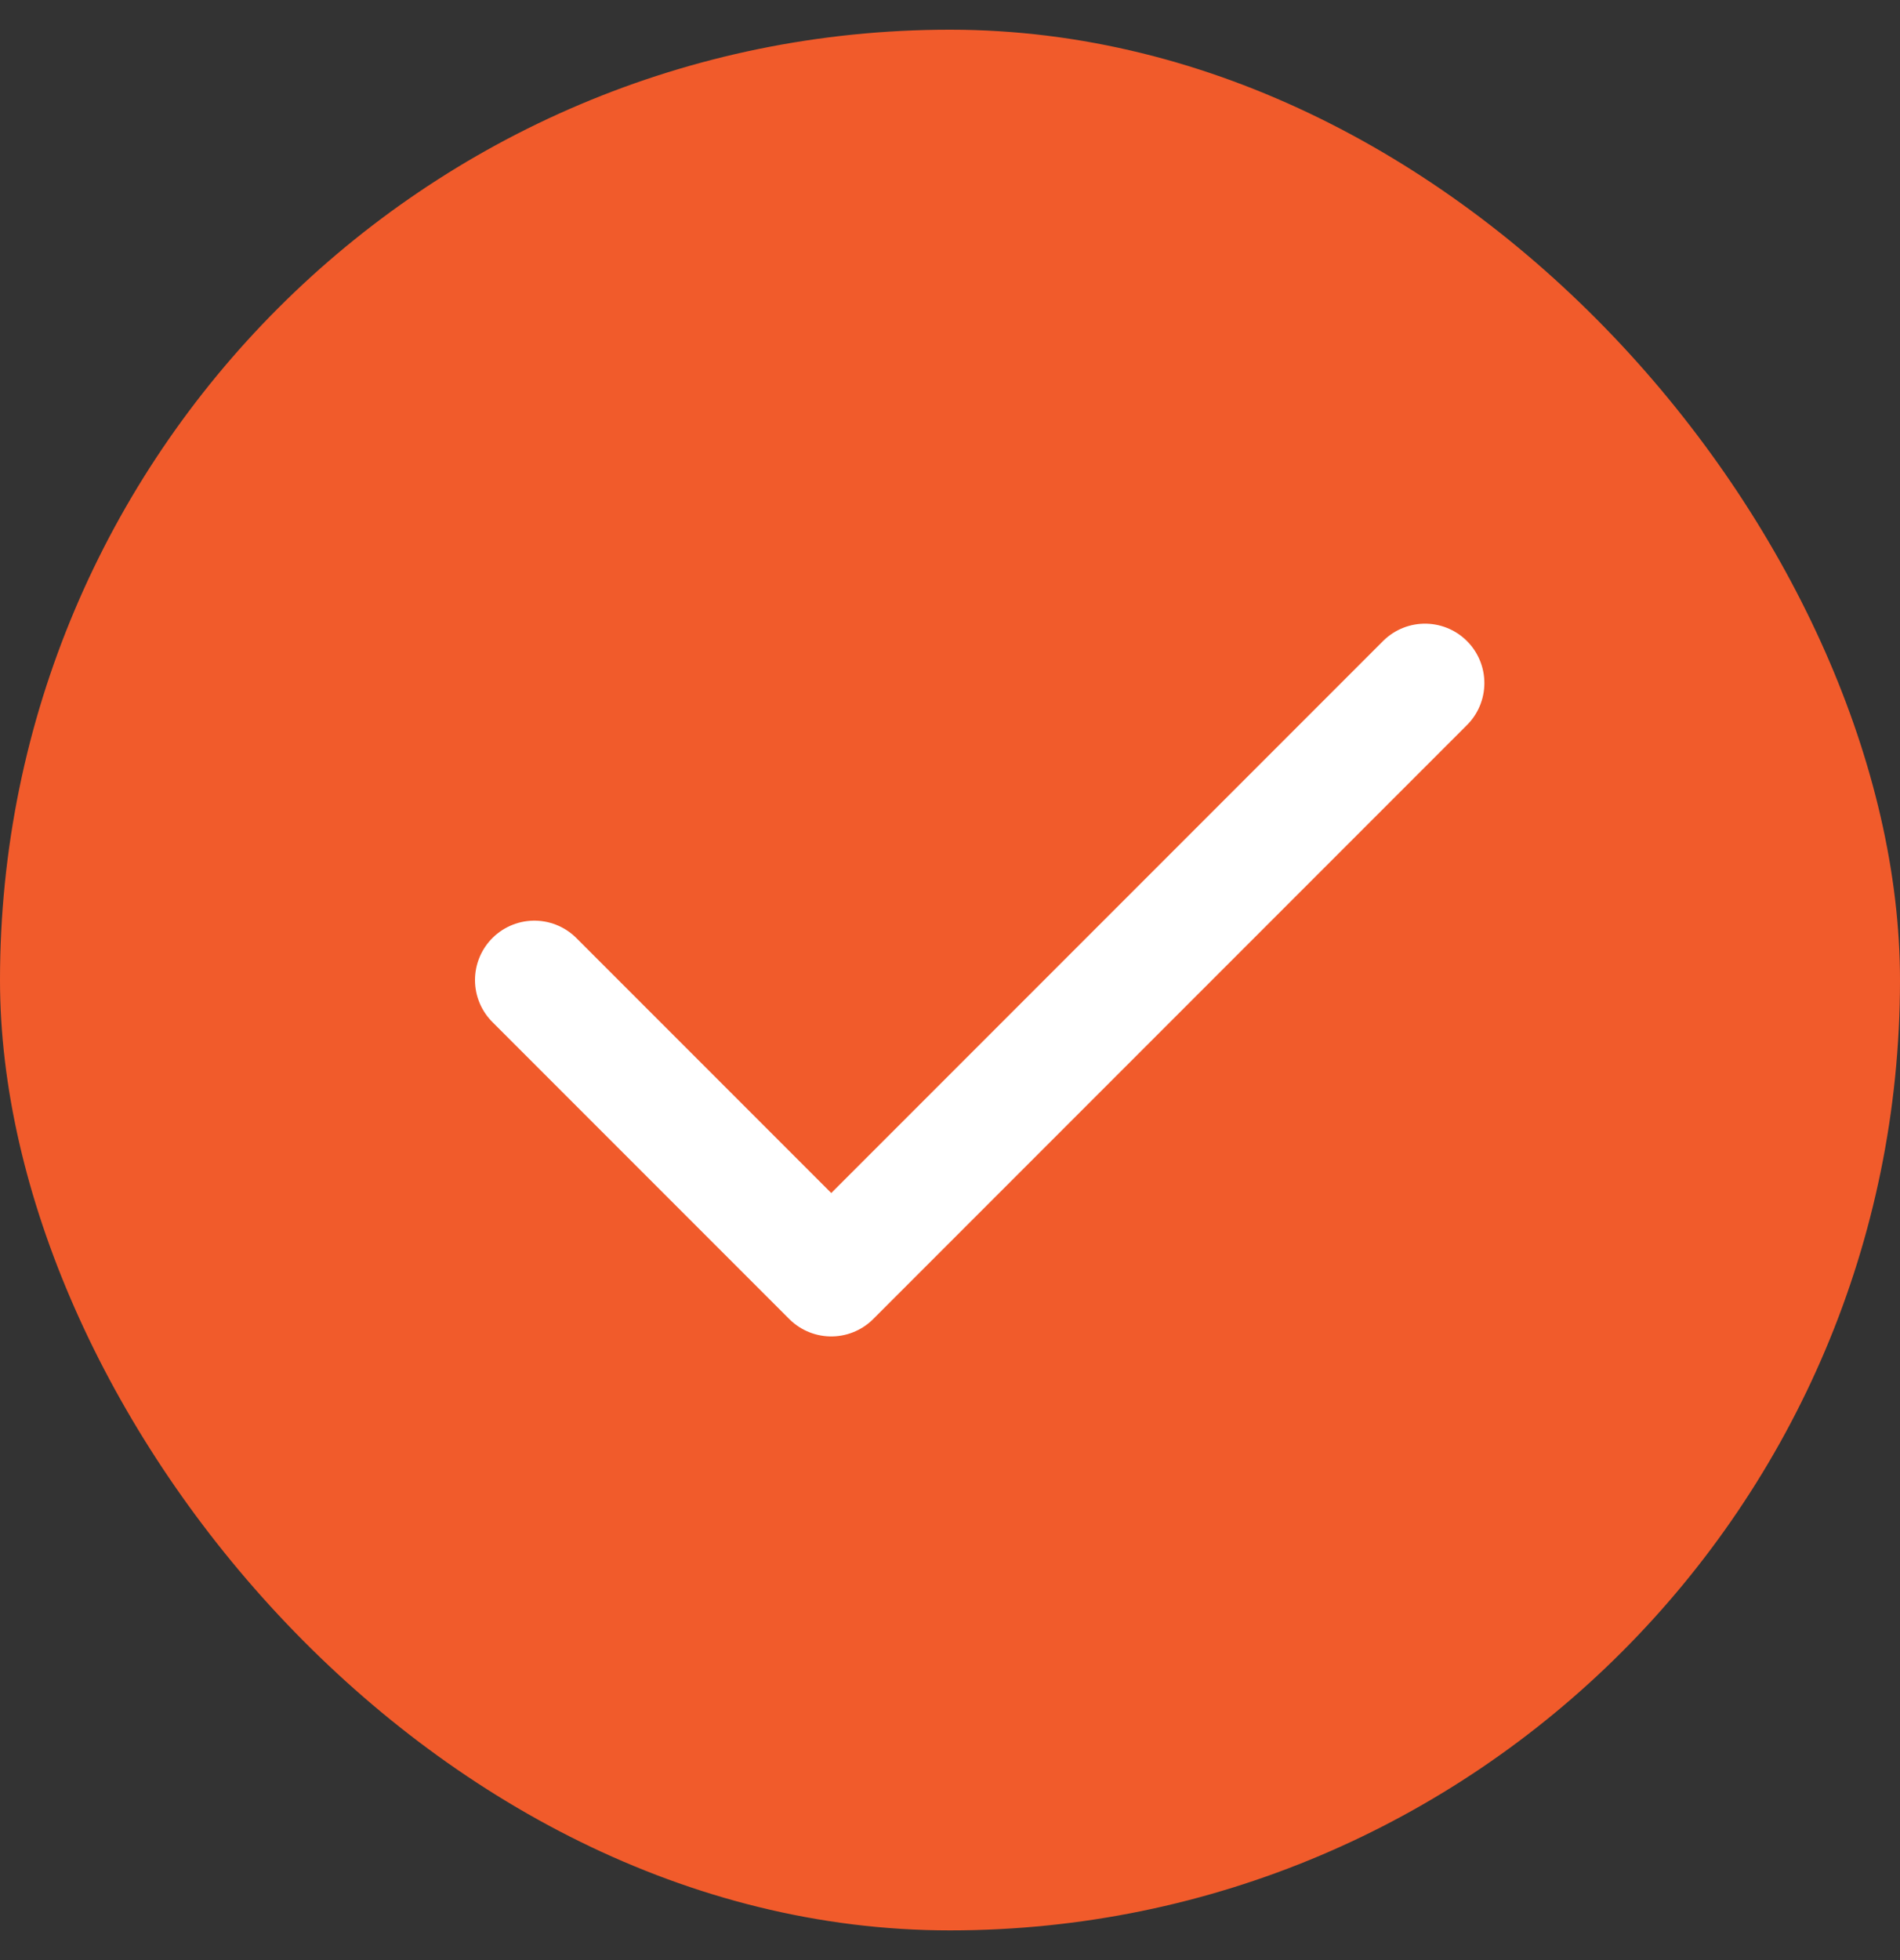
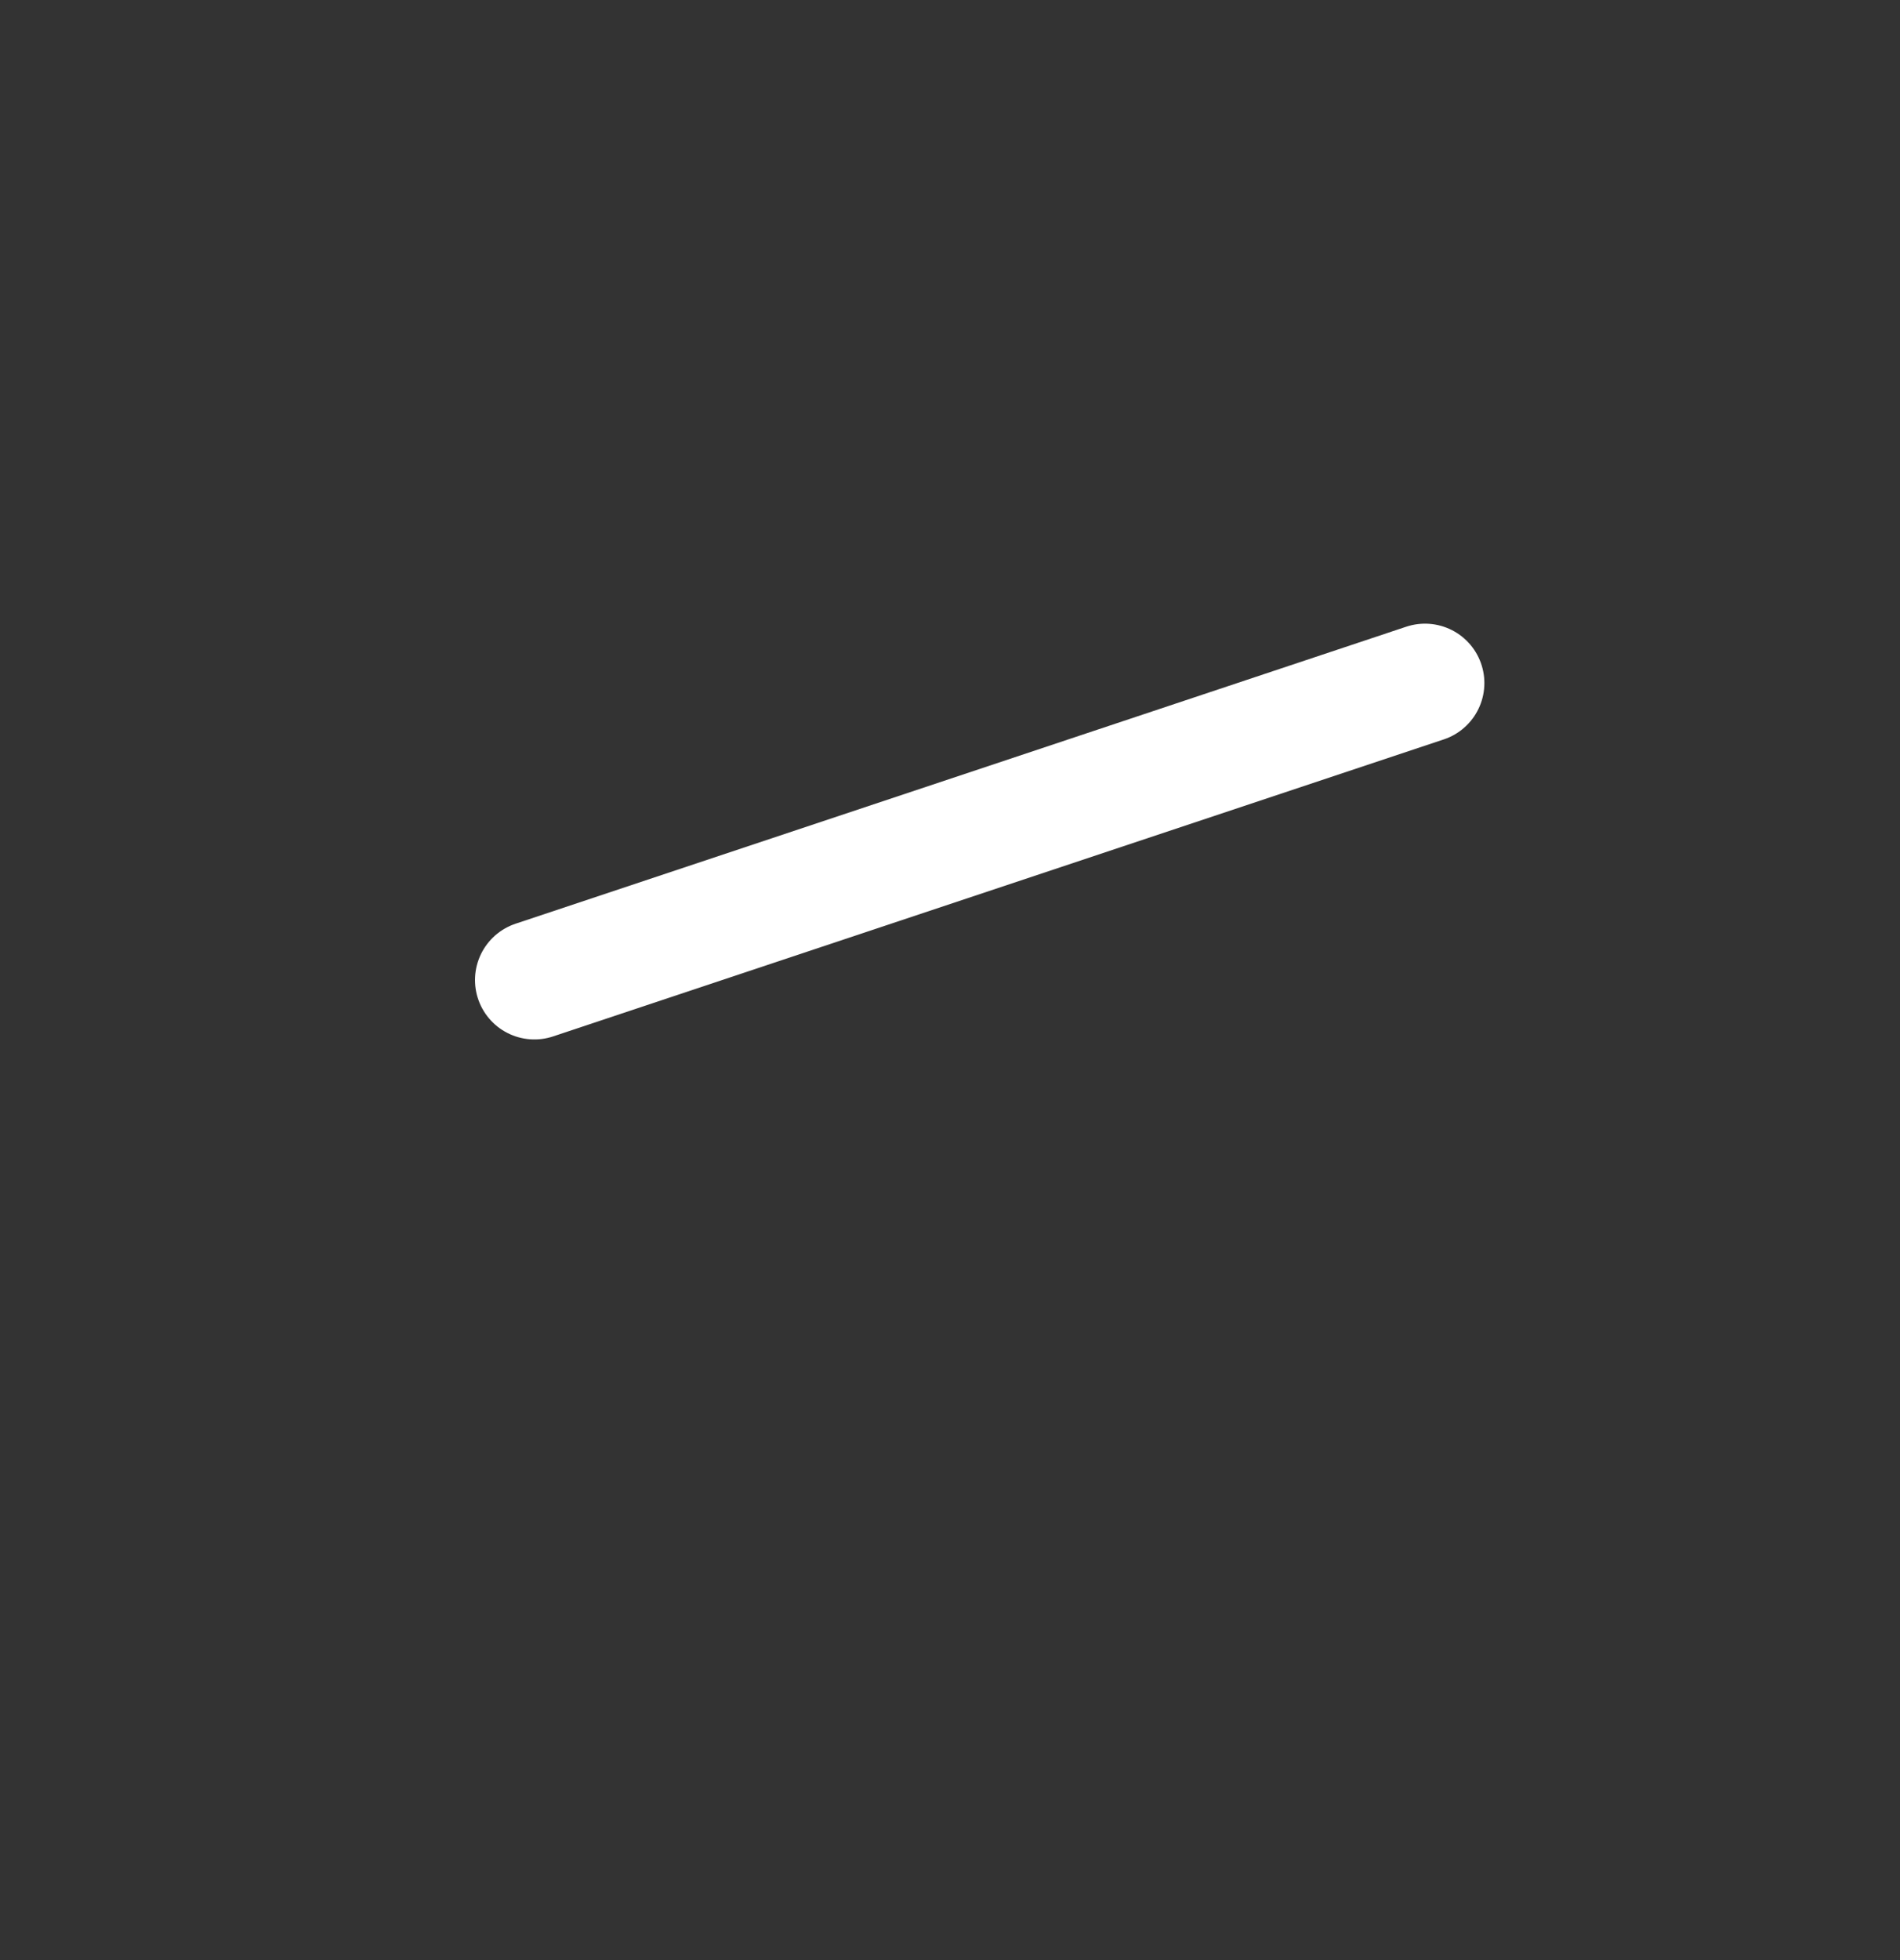
<svg xmlns="http://www.w3.org/2000/svg" width="32" height="33" viewBox="0 0 32 33" fill="none">
  <rect x="0" y="0" width="32" height="33" fill="#333333" stroke="none" />
-   <rect y="0.5" width="32" height="32" rx="16" fill="#F15B2B" />
-   <path d="M9 16.5L14 21.5L24 11.5" stroke="white" stroke-width="2" stroke-linecap="round" stroke-linejoin="round" />
+   <path d="M9 16.5L24 11.5" stroke="white" stroke-width="2" stroke-linecap="round" stroke-linejoin="round" />
</svg>